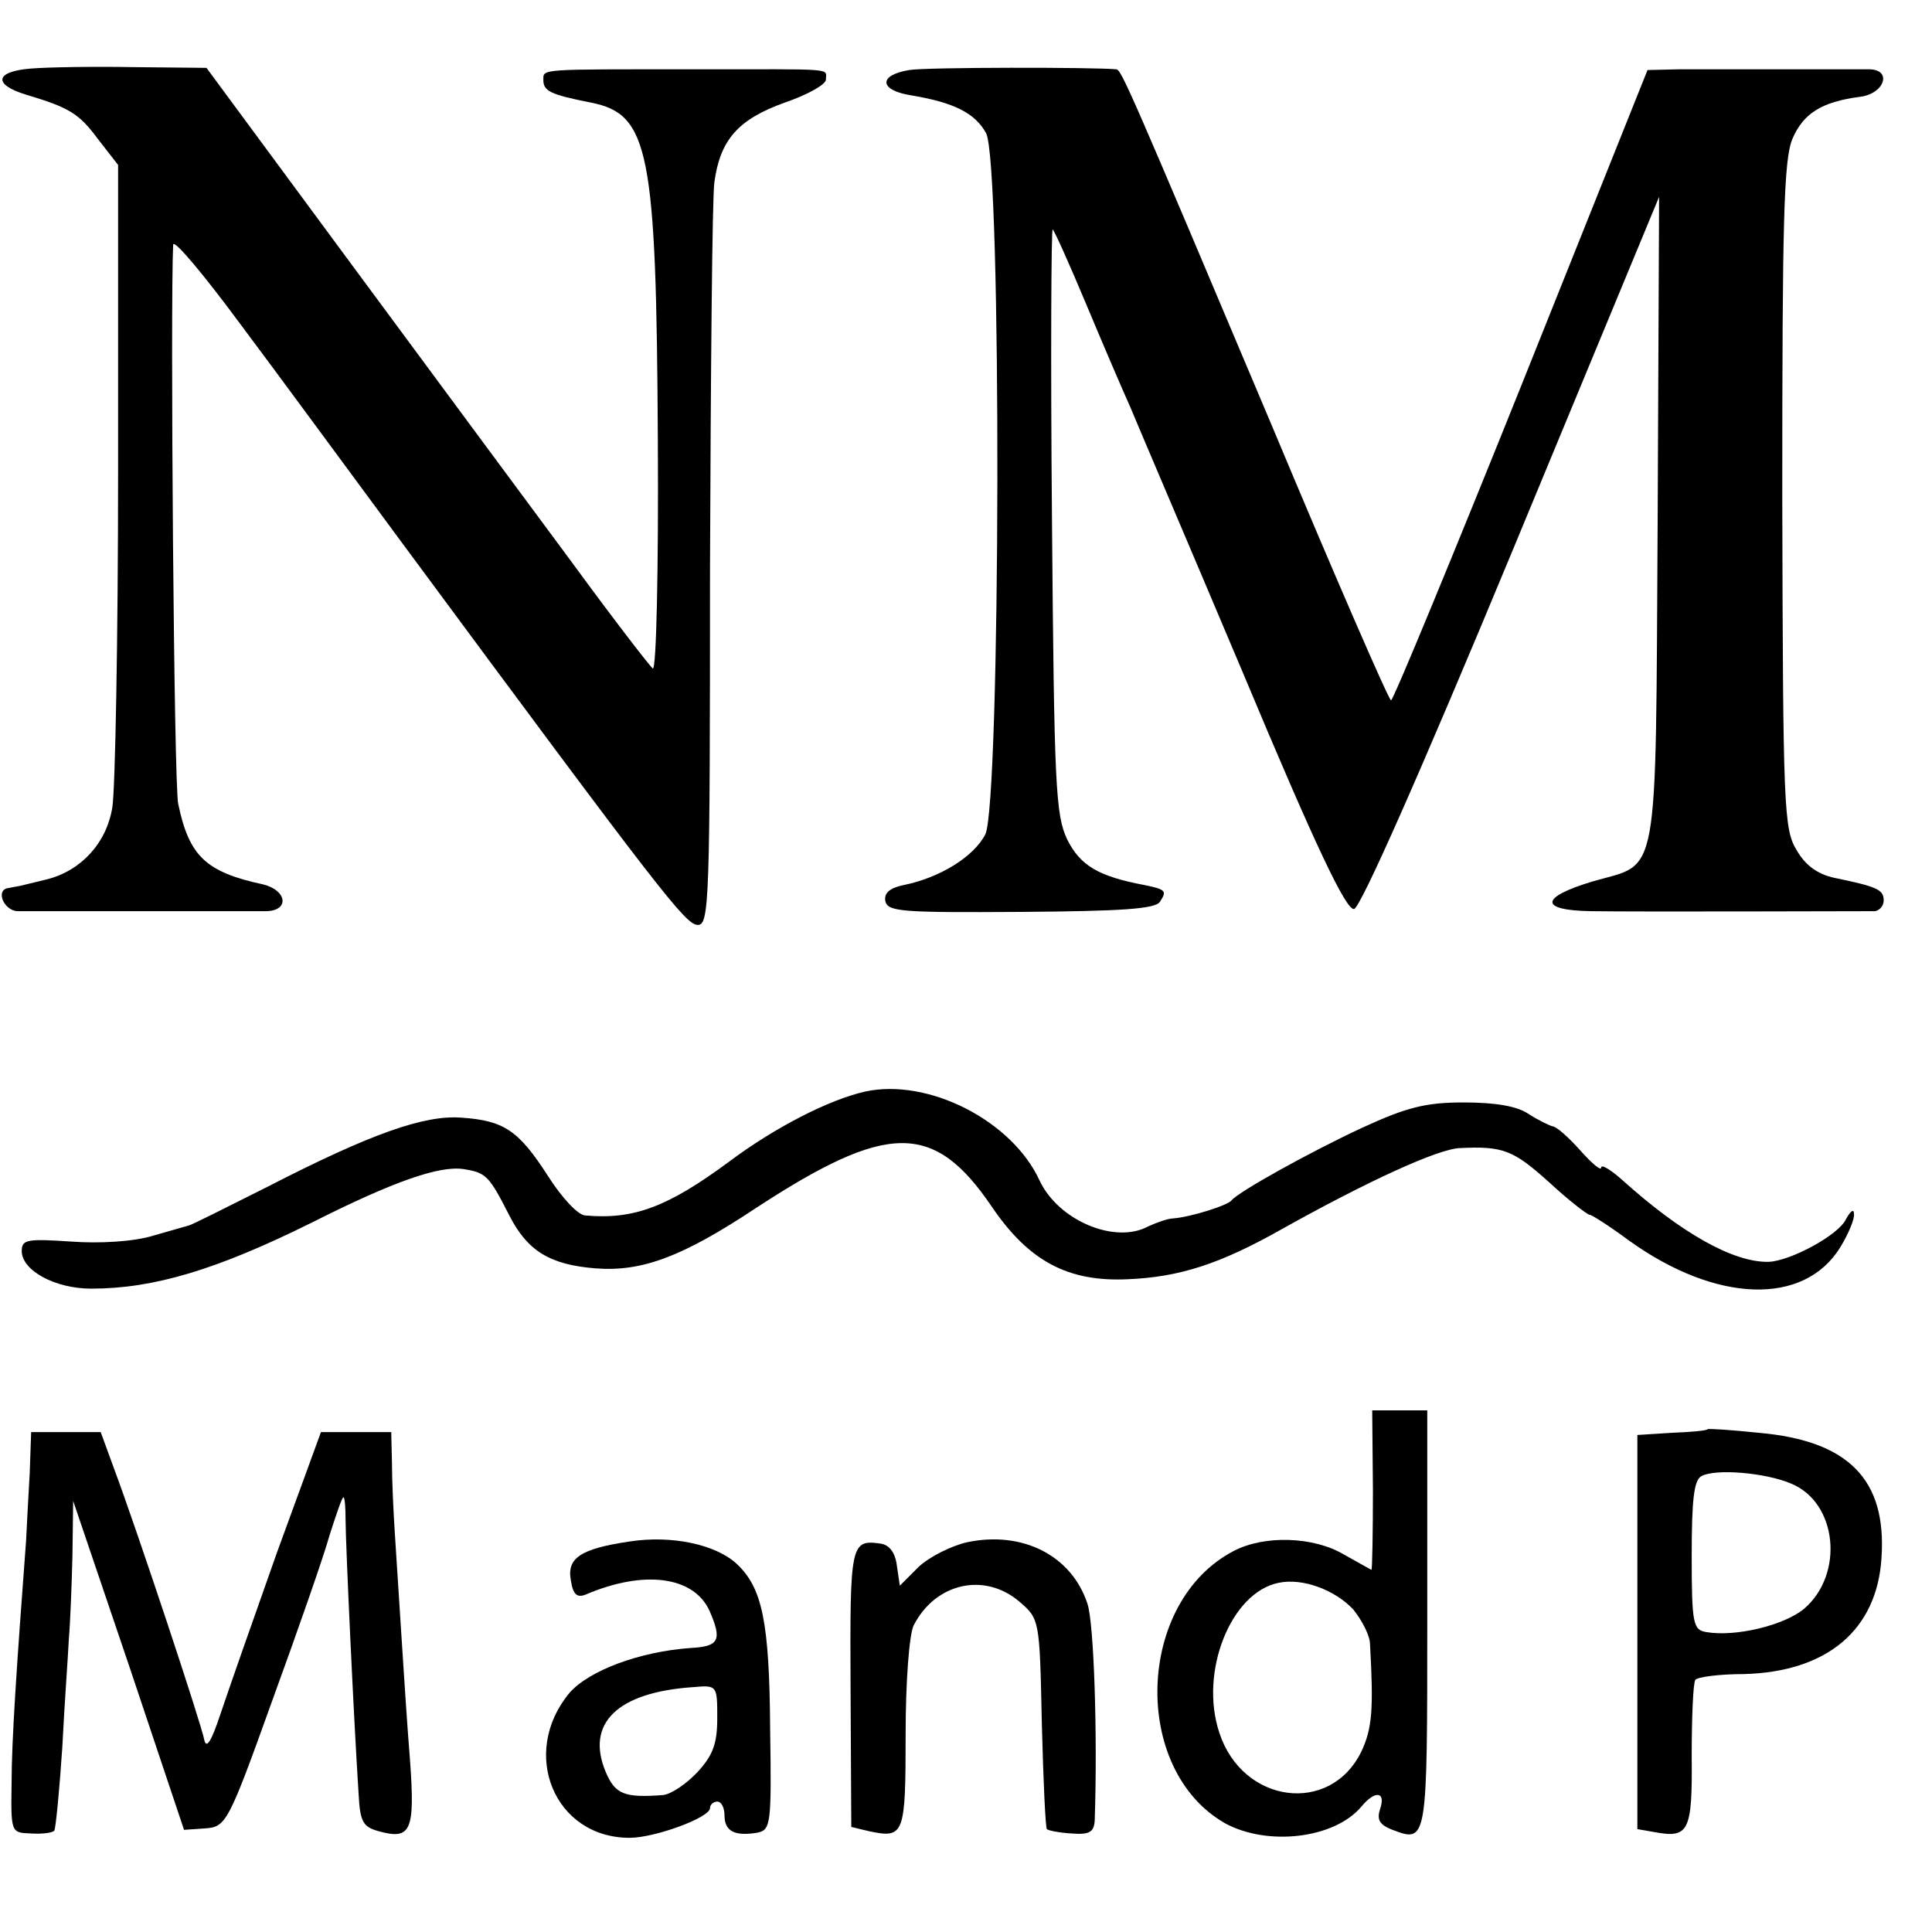
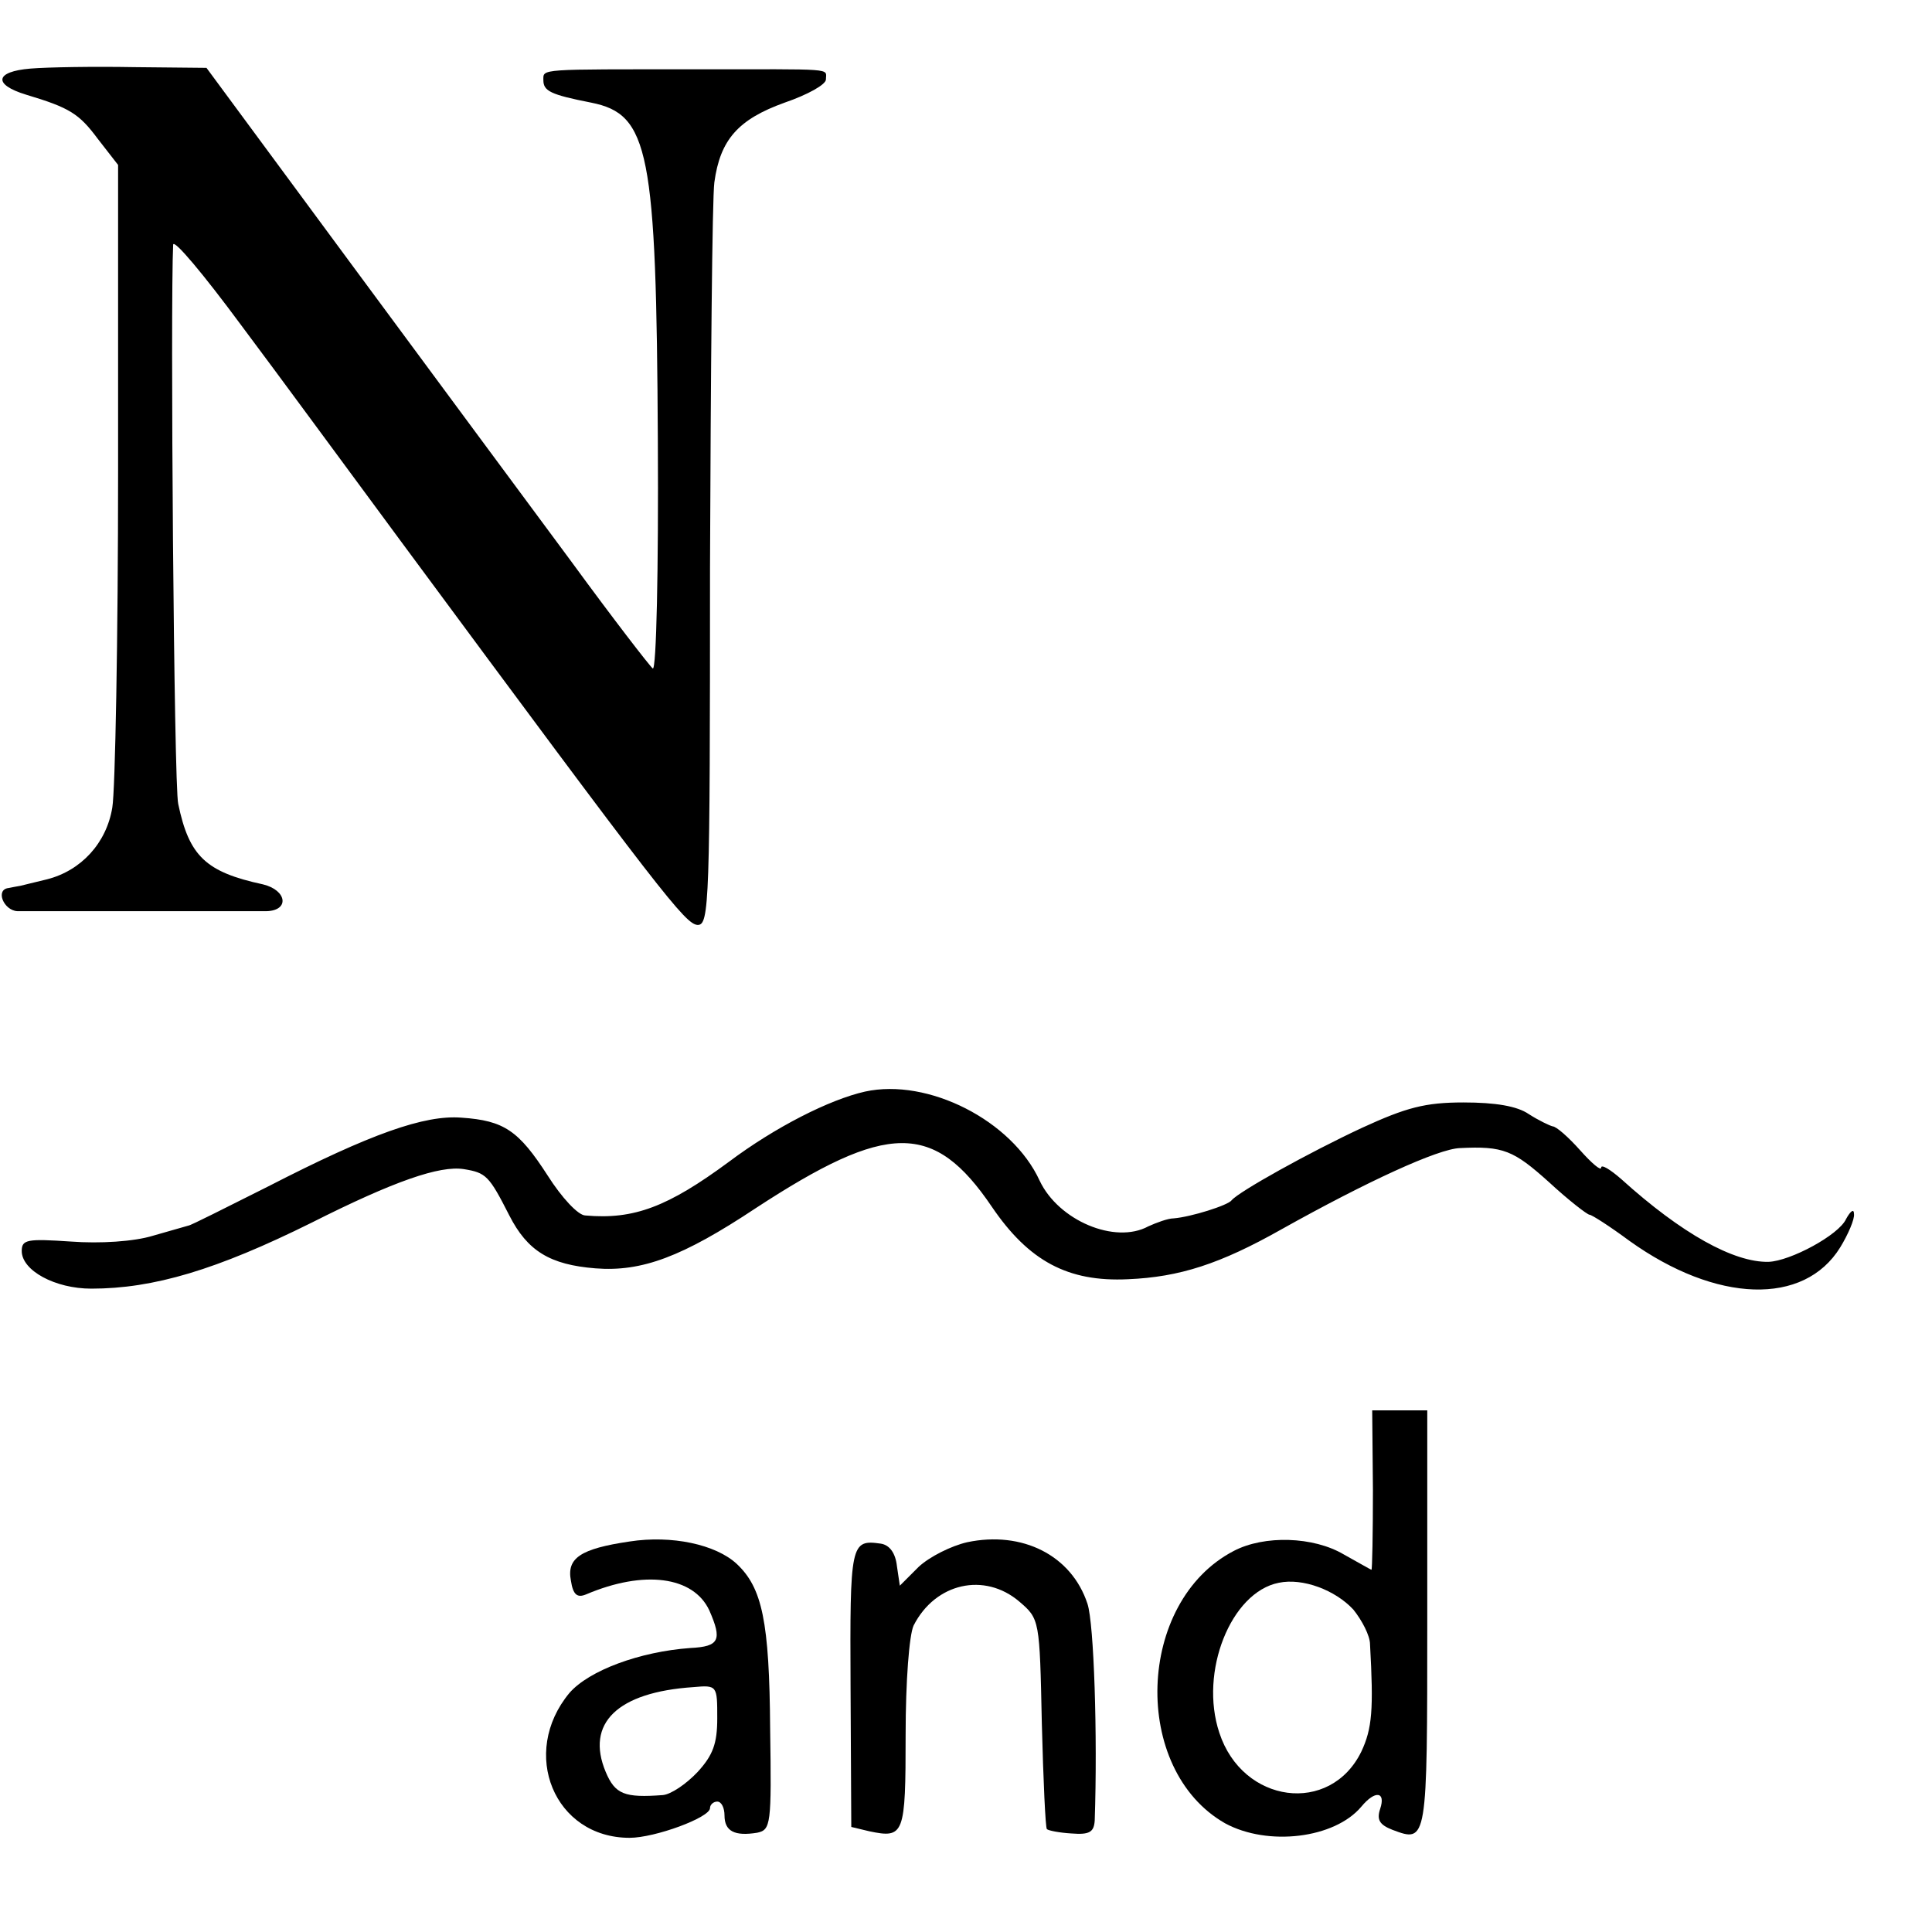
<svg xmlns="http://www.w3.org/2000/svg" version="1.0" width="16pt" height="16pt" viewBox="0 0 16 16" preserveAspectRatio="xMidYMid meet">
  <g transform="translate(0,16) scale(0.006,-0.006)" fill="#000000" stroke="none">
    <path d="M42 2572 c-49 -4 -52 -22 -6 -36 60 -18 73 -26 99 -61 l28 -36 0 -422 c0 -232 -4 -442 -8 -465 -8 -49 -43 -87 -90 -99 -16 -4 -33 -8 -37 -9 -5 -1 -12 -2 -16 -3 -19 -2 -7 -31 12 -32 28 0 315 0 344 0 32 1 28 29 -5 37 -79 17 -102 39 -117 111 -6 24 -11 691 -7 772 1 8 42 -41 93 -110 51 -68 150 -203 221 -299 363 -491 393 -529 410 -530 16 0 17 30 17 493 1 270 3 510 6 532 8 59 33 87 97 110 32 11 57 25 57 32 0 16 16 14 -180 14 -218 0 -210 1 -210 -15 0 -15 10 -20 66 -31 80 -16 90 -66 92 -468 1 -175 -2 -316 -7 -313 -4 3 -55 69 -112 147 -57 77 -194 262 -304 411 l-200 271 -100 1 c-55 1 -119 0 -143 -2z" />
-     <path d="M1255 2570 c-43 -7 -42 -28 3 -35 60 -10 88 -25 103 -52 22 -40 20 -925 -1 -968 -16 -31 -63 -60 -113 -70 -19 -4 -27 -11 -25 -22 3 -15 24 -16 187 -15 138 1 186 4 192 14 10 15 8 17 -21 23 -64 12 -89 27 -107 63 -16 34 -18 73 -21 442 -2 223 -1 403 1 400 3 -3 24 -50 47 -105 23 -55 50 -118 60 -140 9 -22 80 -188 156 -368 100 -239 142 -327 153 -325 9 2 91 187 218 493 l203 490 -2 -447 c-3 -508 3 -471 -90 -498 -73 -22 -74 -40 -1 -41 60 -1 368 0 391 0 6 1 12 7 12 15 0 15 -10 19 -68 31 -23 5 -40 17 -52 38 -18 29 -19 58 -20 489 0 381 2 464 14 493 15 35 40 51 93 58 34 4 45 37 14 38 -12 0 -66 0 -121 0 -55 0 -119 0 -143 0 l-43 -1 -174 -435 c-96 -239 -177 -435 -180 -435 -3 0 -77 170 -164 378 -195 462 -208 492 -215 493 -31 3 -263 3 -286 -1z" />
    <path d="M1194 1160 c-49 -11 -124 -49 -188 -97 -84 -62 -131 -80 -198 -74 -10 0 -33 25 -52 55 -40 62 -60 76 -119 80 -51 4 -125 -22 -267 -95 -58 -29 -107 -54 -110 -54 -3 -1 -25 -7 -49 -14 -26 -8 -73 -11 -113 -8 -60 4 -68 3 -68 -13 0 -27 46 -52 96 -52 86 0 173 26 304 91 115 58 177 79 210 74 31 -5 35 -9 63 -64 25 -49 56 -68 119 -73 64 -5 120 16 221 83 182 119 246 120 326 2 51 -75 105 -104 188 -100 71 3 127 21 212 69 118 66 216 111 246 112 60 3 74 -3 123 -47 27 -25 53 -45 56 -45 3 0 28 -16 55 -36 120 -86 241 -90 291 -9 11 18 20 39 19 46 0 8 -5 4 -11 -7 -10 -22 -77 -58 -107 -59 -48 -1 -120 39 -203 114 -16 14 -28 21 -28 16 0 -5 -13 6 -29 24 -16 18 -33 33 -38 33 -4 1 -19 8 -33 17 -16 11 -46 16 -90 16 -53 0 -79 -7 -140 -35 -73 -34 -170 -88 -180 -100 -5 -7 -56 -23 -80 -25 -8 0 -24 -6 -35 -11 -46 -25 -124 8 -150 63 -38 83 -154 142 -241 123z" />
    <path d="M1895 610 c0 -60 -1 -110 -2 -110 -1 0 -18 10 -38 21 -42 25 -110 27 -152 5 -135 -70 -142 -302 -12 -376 59 -32 151 -21 188 23 19 23 34 21 26 -3 -5 -15 -1 -22 17 -29 48 -18 48 -18 48 290 l0 289 -38 0 -38 0 1 -110z m-27 -165 c12 -15 23 -36 23 -48 5 -90 3 -116 -12 -148 -43 -88 -164 -72 -196 26 -28 84 16 194 82 207 33 7 78 -10 103 -37z" />
-     <path d="M2357 694 c-1 -2 -24 -4 -50 -5 l-47 -3 0 -272 0 -272 23 -4 c48 -9 53 0 52 105 0 54 2 101 5 105 3 4 33 8 67 8 115 3 184 61 190 161 7 107 -45 161 -169 172 -38 4 -70 6 -71 5z m115 -75 c64 -26 74 -125 18 -173 -28 -23 -95 -39 -135 -32 -18 3 -20 11 -20 105 0 77 3 104 13 110 19 11 89 5 124 -10z" />
-     <path d="M41 633 c-2 -32 -4 -74 -5 -93 -13 -173 -20 -276 -20 -334 -1 -69 -1 -69 27 -70 16 -1 30 1 32 4 2 4 7 55 11 115 3 60 8 127 9 149 2 23 4 75 5 116 l1 75 77 -227 76 -227 29 2 c29 2 32 7 93 177 35 96 71 199 79 228 9 28 17 52 19 52 2 0 3 -15 3 -32 0 -30 11 -270 18 -378 2 -38 6 -45 28 -51 44 -12 50 0 43 97 -4 49 -9 127 -12 174 -3 47 -7 110 -9 140 -2 30 -4 74 -4 98 l-1 42 -49 0 -48 0 -61 -167 c-33 -93 -68 -193 -78 -223 -12 -36 -19 -48 -22 -35 -4 22 -93 290 -124 373 l-19 52 -48 0 -48 0 -2 -57z" />
-     <path d="M869 539 c-68 -10 -87 -23 -81 -54 3 -20 9 -24 21 -19 80 34 148 25 170 -22 18 -41 14 -50 -26 -52 -70 -5 -140 -31 -167 -62 -69 -83 -21 -200 83 -200 35 0 111 28 111 41 0 5 5 9 10 9 6 0 10 -9 10 -19 0 -22 14 -29 45 -24 19 4 20 11 18 143 -1 149 -11 195 -46 228 -29 27 -90 40 -148 31z m121 -244 c0 -35 -6 -51 -27 -74 -16 -17 -37 -31 -48 -32 -53 -4 -66 1 -79 32 -28 67 16 110 121 117 33 3 33 2 33 -43z" />
+     <path d="M869 539 c-68 -10 -87 -23 -81 -54 3 -20 9 -24 21 -19 80 34 148 25 170 -22 18 -41 14 -50 -26 -52 -70 -5 -140 -31 -167 -62 -69 -83 -21 -200 83 -200 35 0 111 28 111 41 0 5 5 9 10 9 6 0 10 -9 10 -19 0 -22 14 -29 45 -24 19 4 20 11 18 143 -1 149 -11 195 -46 228 -29 27 -90 40 -148 31z m121 -244 c0 -35 -6 -51 -27 -74 -16 -17 -37 -31 -48 -32 -53 -4 -66 1 -79 32 -28 67 16 110 121 117 33 3 33 2 33 -43" />
    <path d="M1335 538 c-22 -5 -52 -20 -67 -34 l-26 -26 -4 27 c-2 18 -10 29 -22 31 -42 6 -43 1 -42 -199 l1 -192 25 -6 c48 -10 50 -5 50 133 0 75 5 138 11 151 30 59 98 74 146 33 28 -24 28 -25 31 -168 2 -78 5 -145 7 -146 2 -2 17 -5 34 -6 25 -2 31 2 32 18 4 117 -1 272 -10 299 -22 67 -90 101 -166 85z" />
  </g>
</svg>